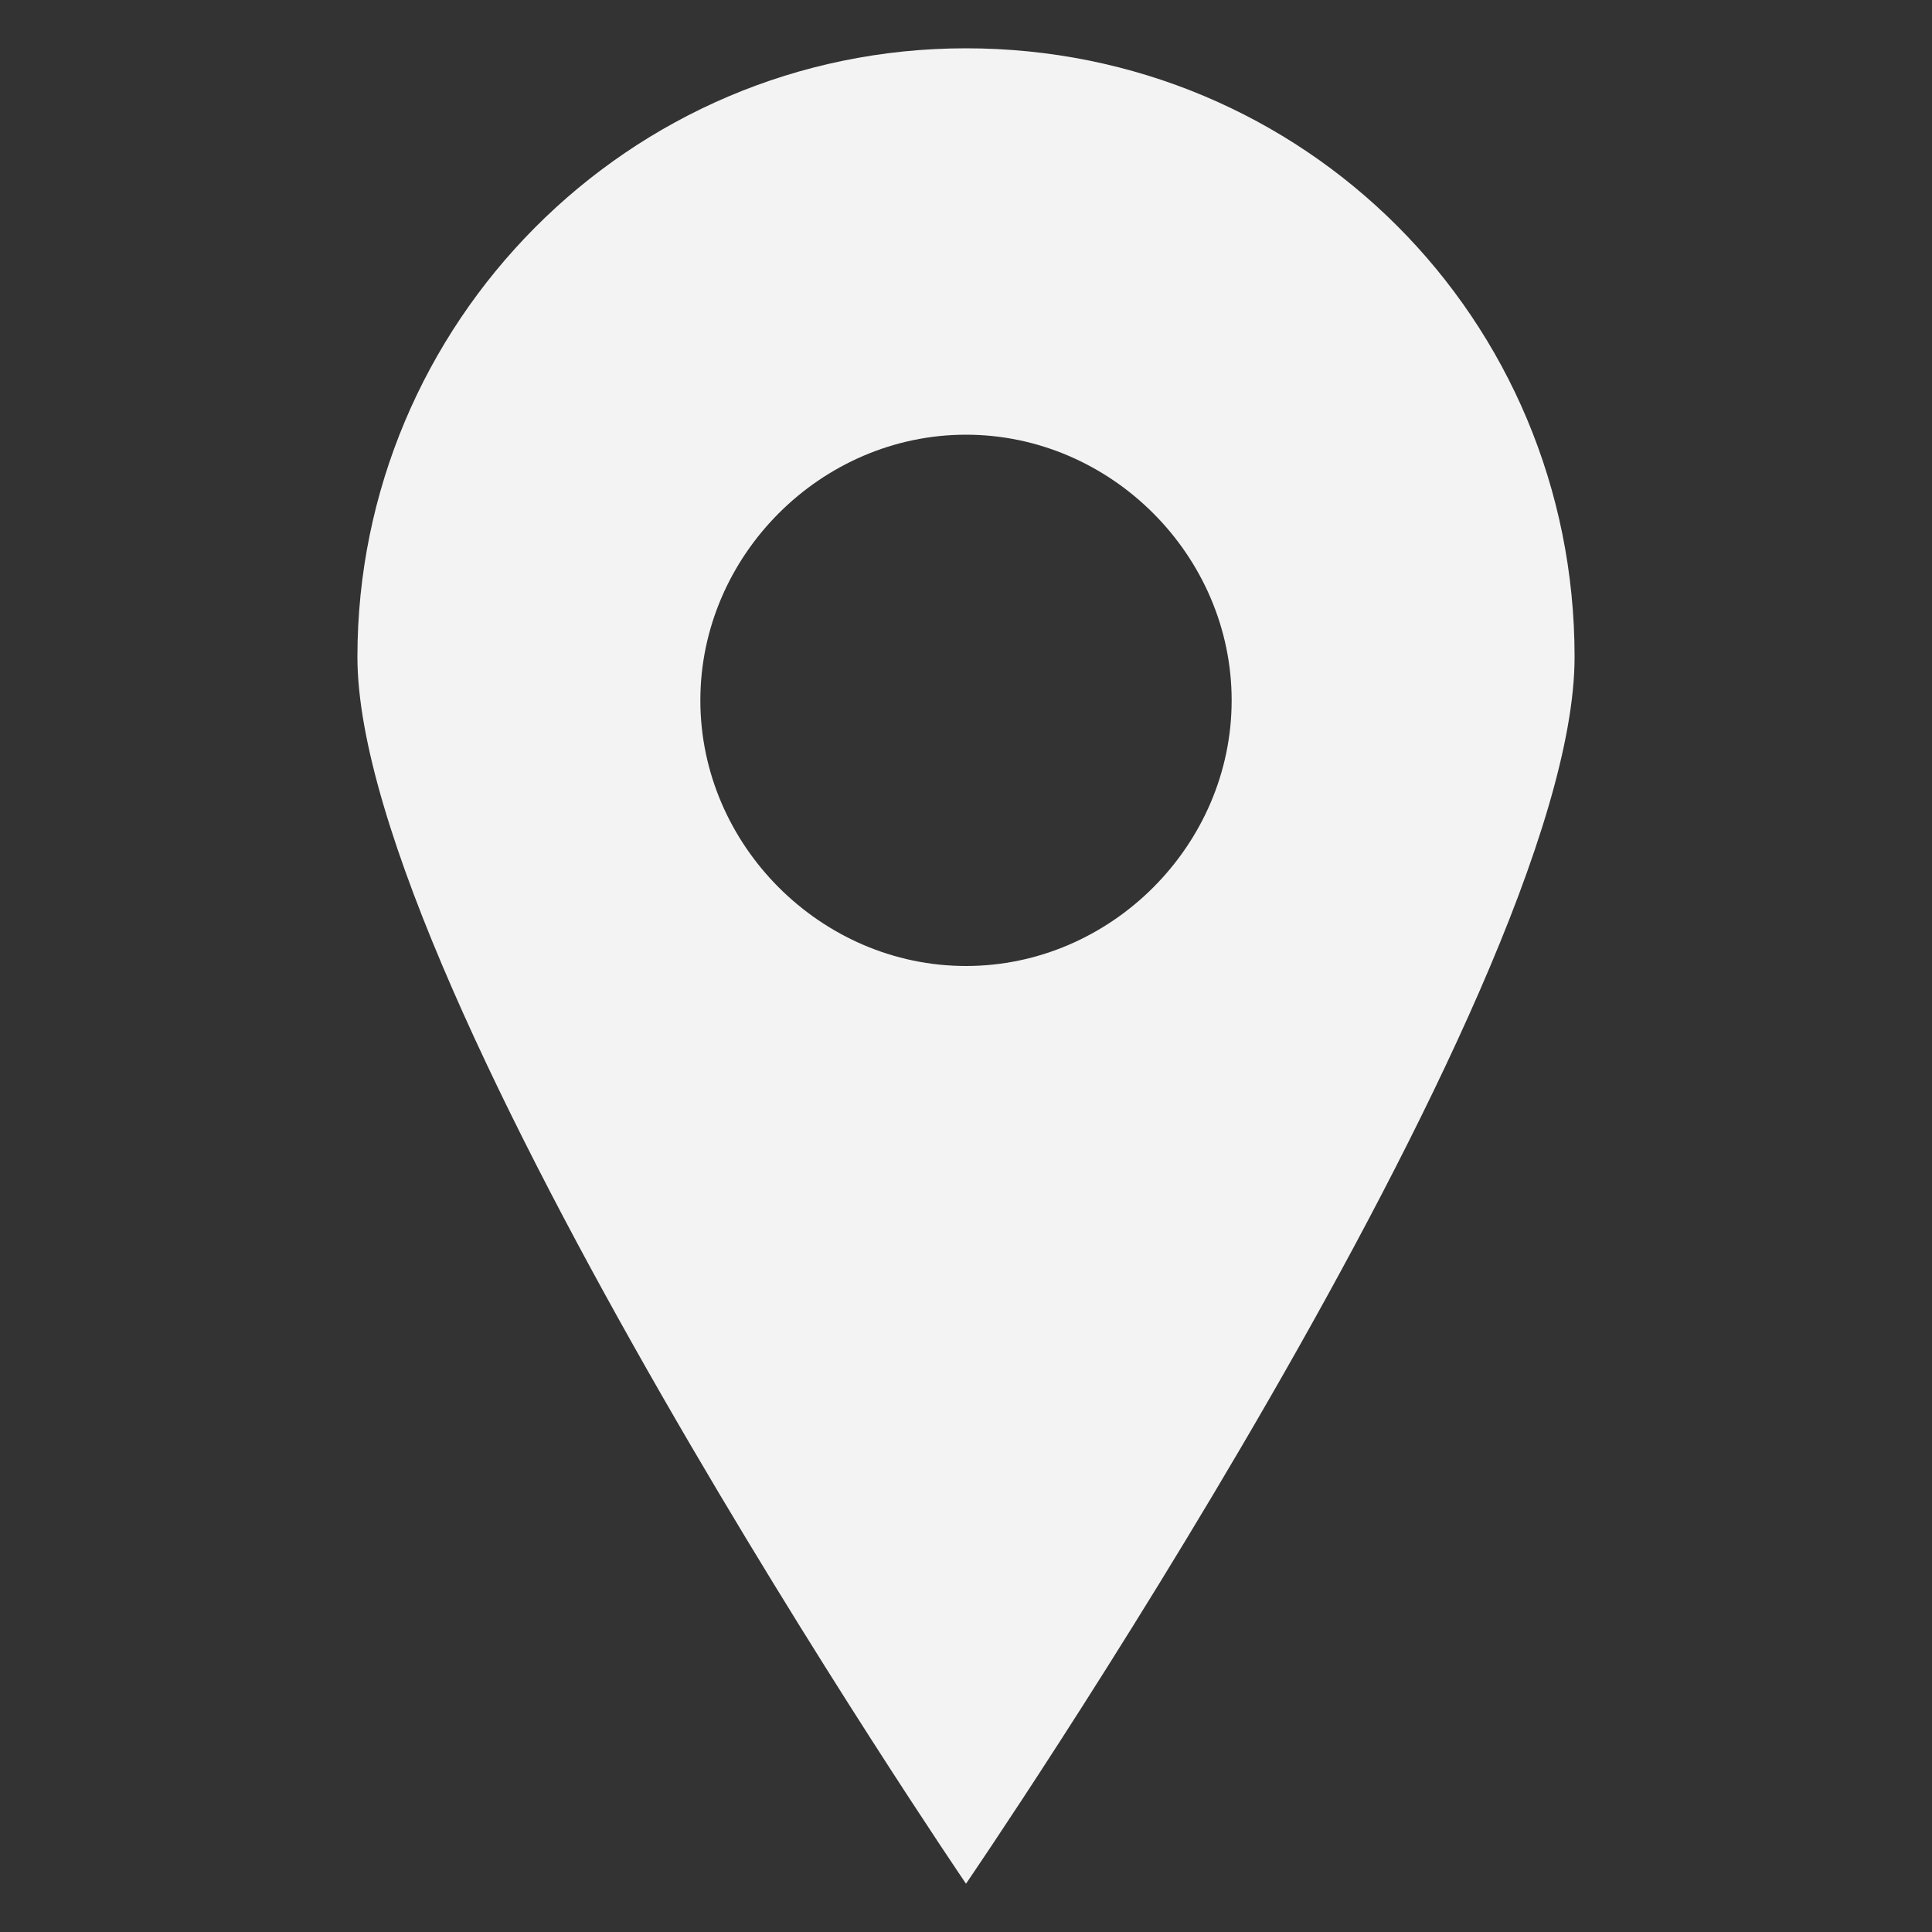
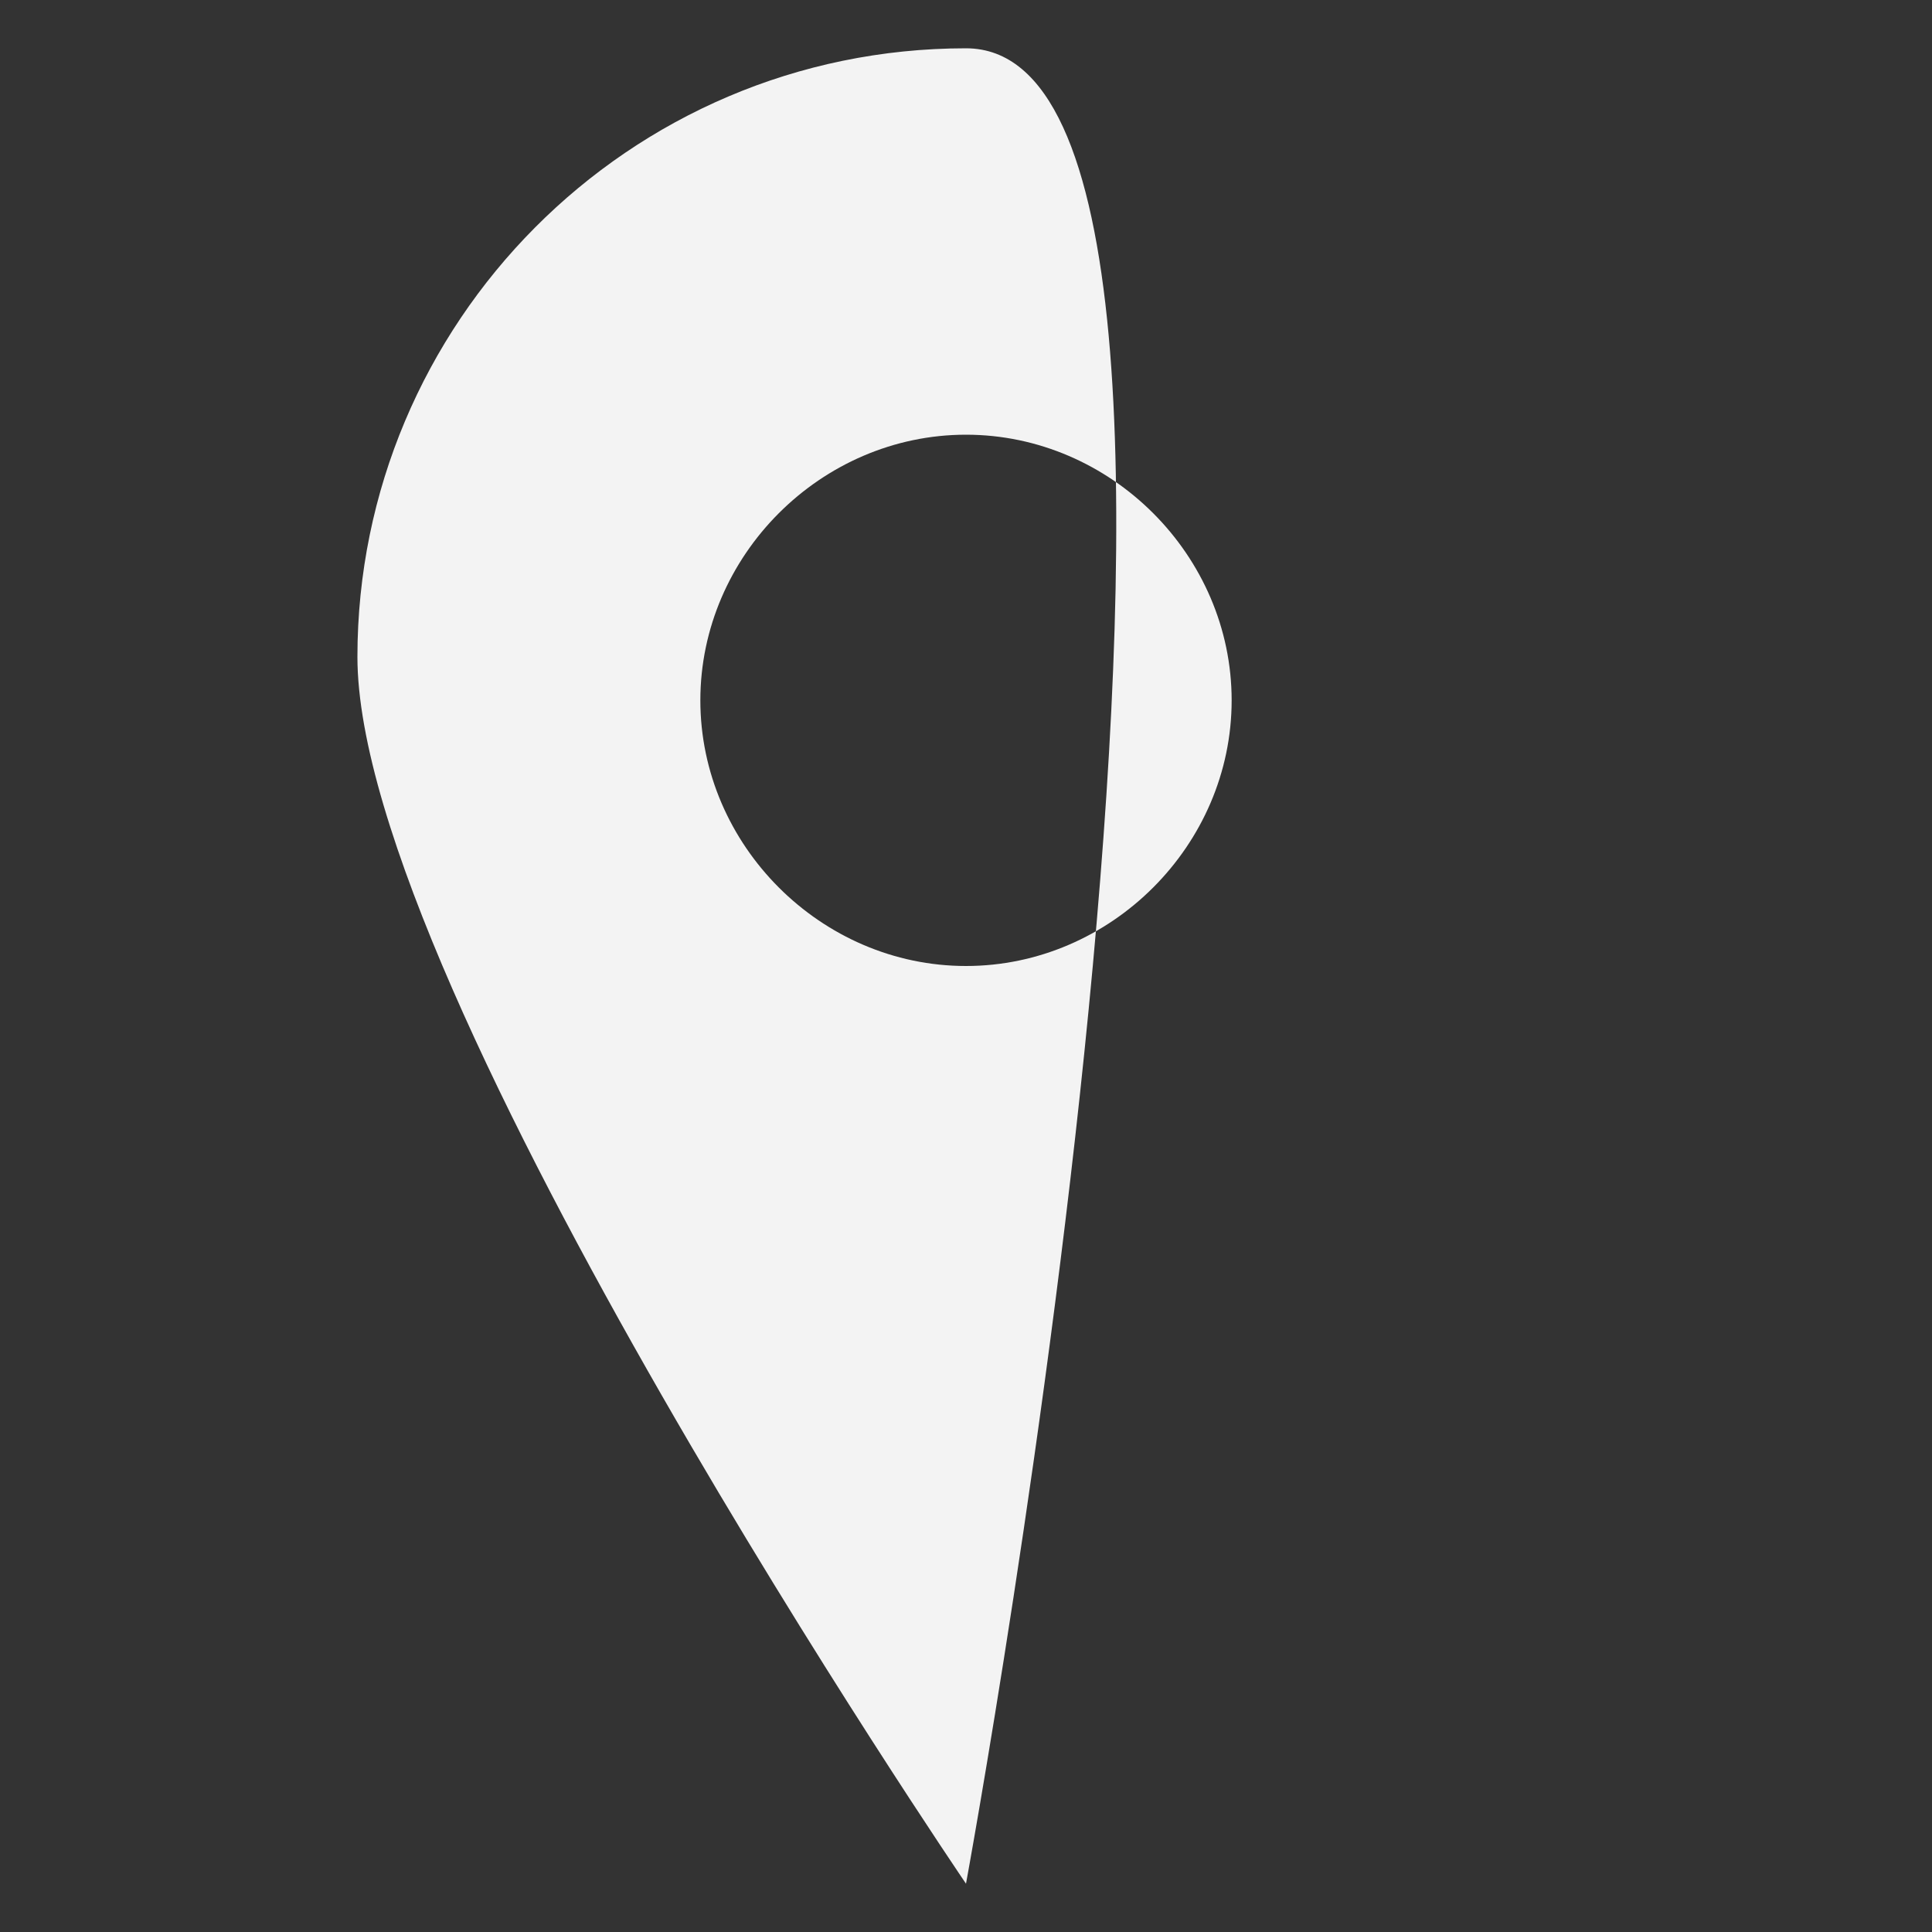
<svg xmlns="http://www.w3.org/2000/svg" version="1.1" id="Layer_1" x="0px" y="0px" viewBox="0 0 40 40" style="enable-background:new 0 0 40 40;" xml:space="preserve">
  <rect x="0" y="0" width="40" height="40" fill="#333333" stroke="none" />
  <style type="text/css">
	.st0{fill:#F3F3F3;}
</style>
-   <path class="st0" d="M20,1C13,1,7.4,6.7,7.4,13.6S20,39,20,39s12.6-18.4,12.6-25.4S27,1,20,1 M20,20c-3,0-5.5-2.5-5.5-5.5S17,9,20,9  c3,0,5.5,2.5,5.5,5.5S23,20,20,20" />
+   <path class="st0" d="M20,1C13,1,7.4,6.7,7.4,13.6S20,39,20,39S27,1,20,1 M20,20c-3,0-5.5-2.5-5.5-5.5S17,9,20,9  c3,0,5.5,2.5,5.5,5.5S23,20,20,20" />
</svg>